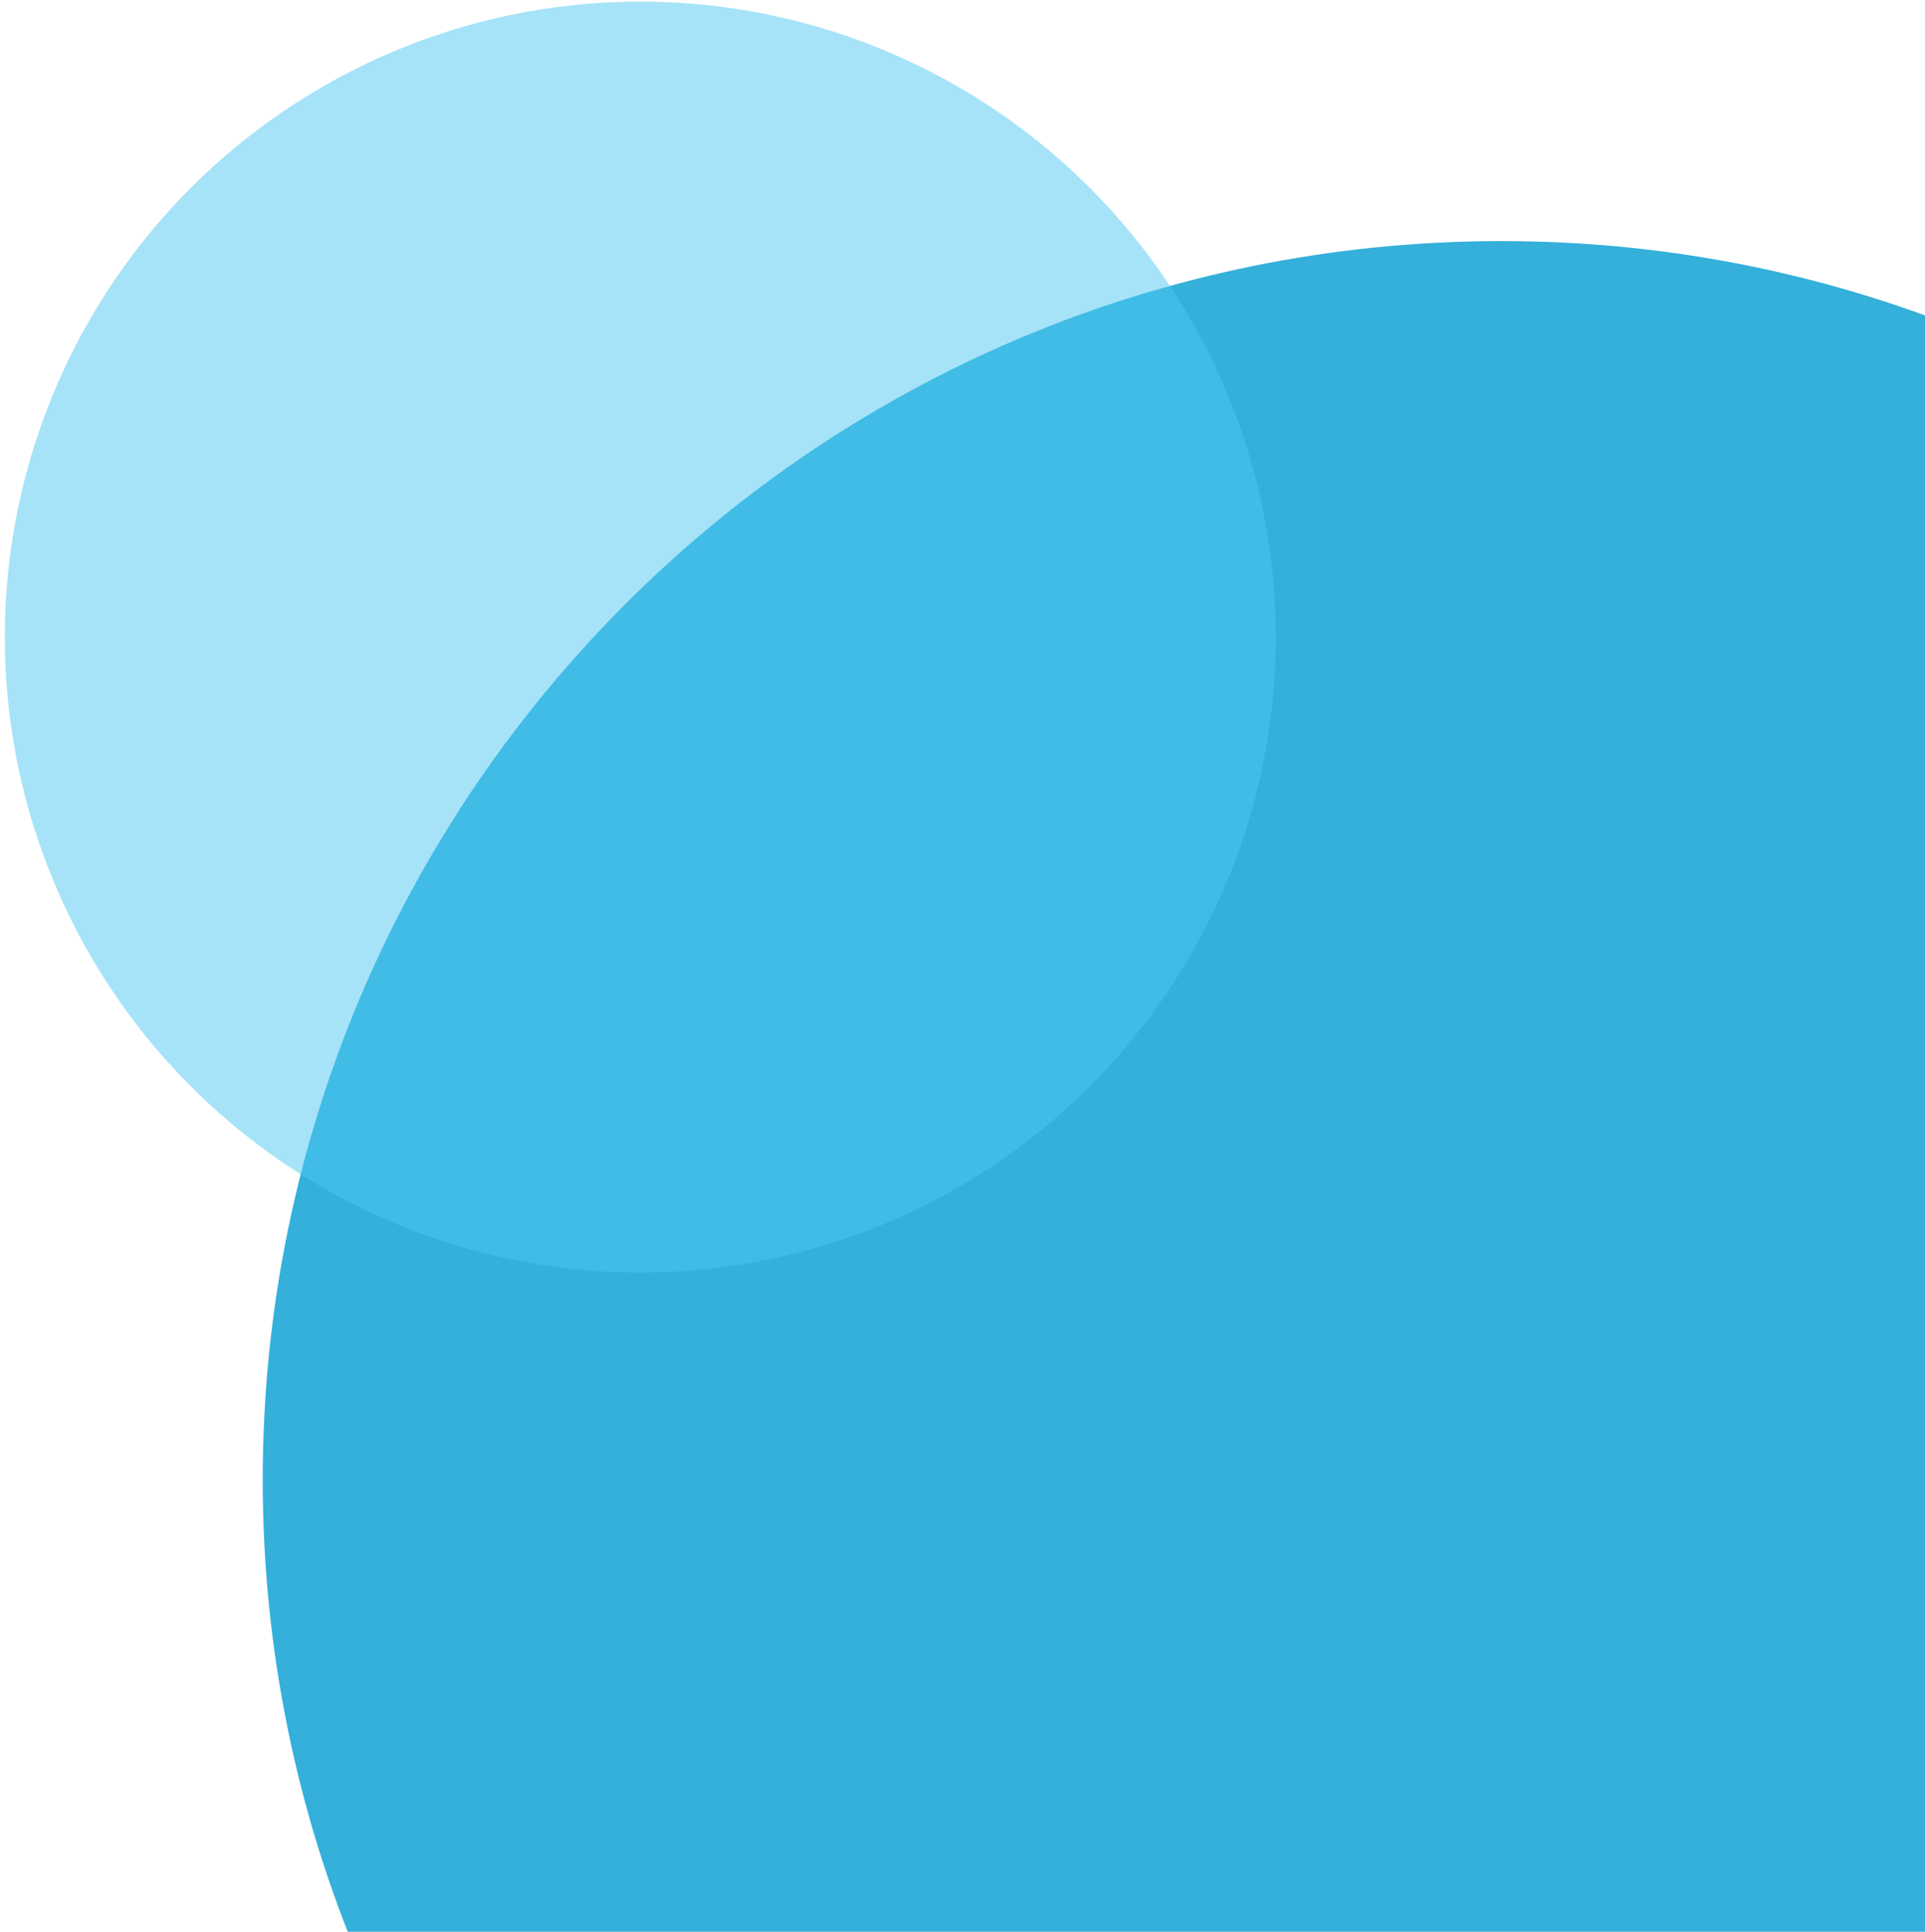
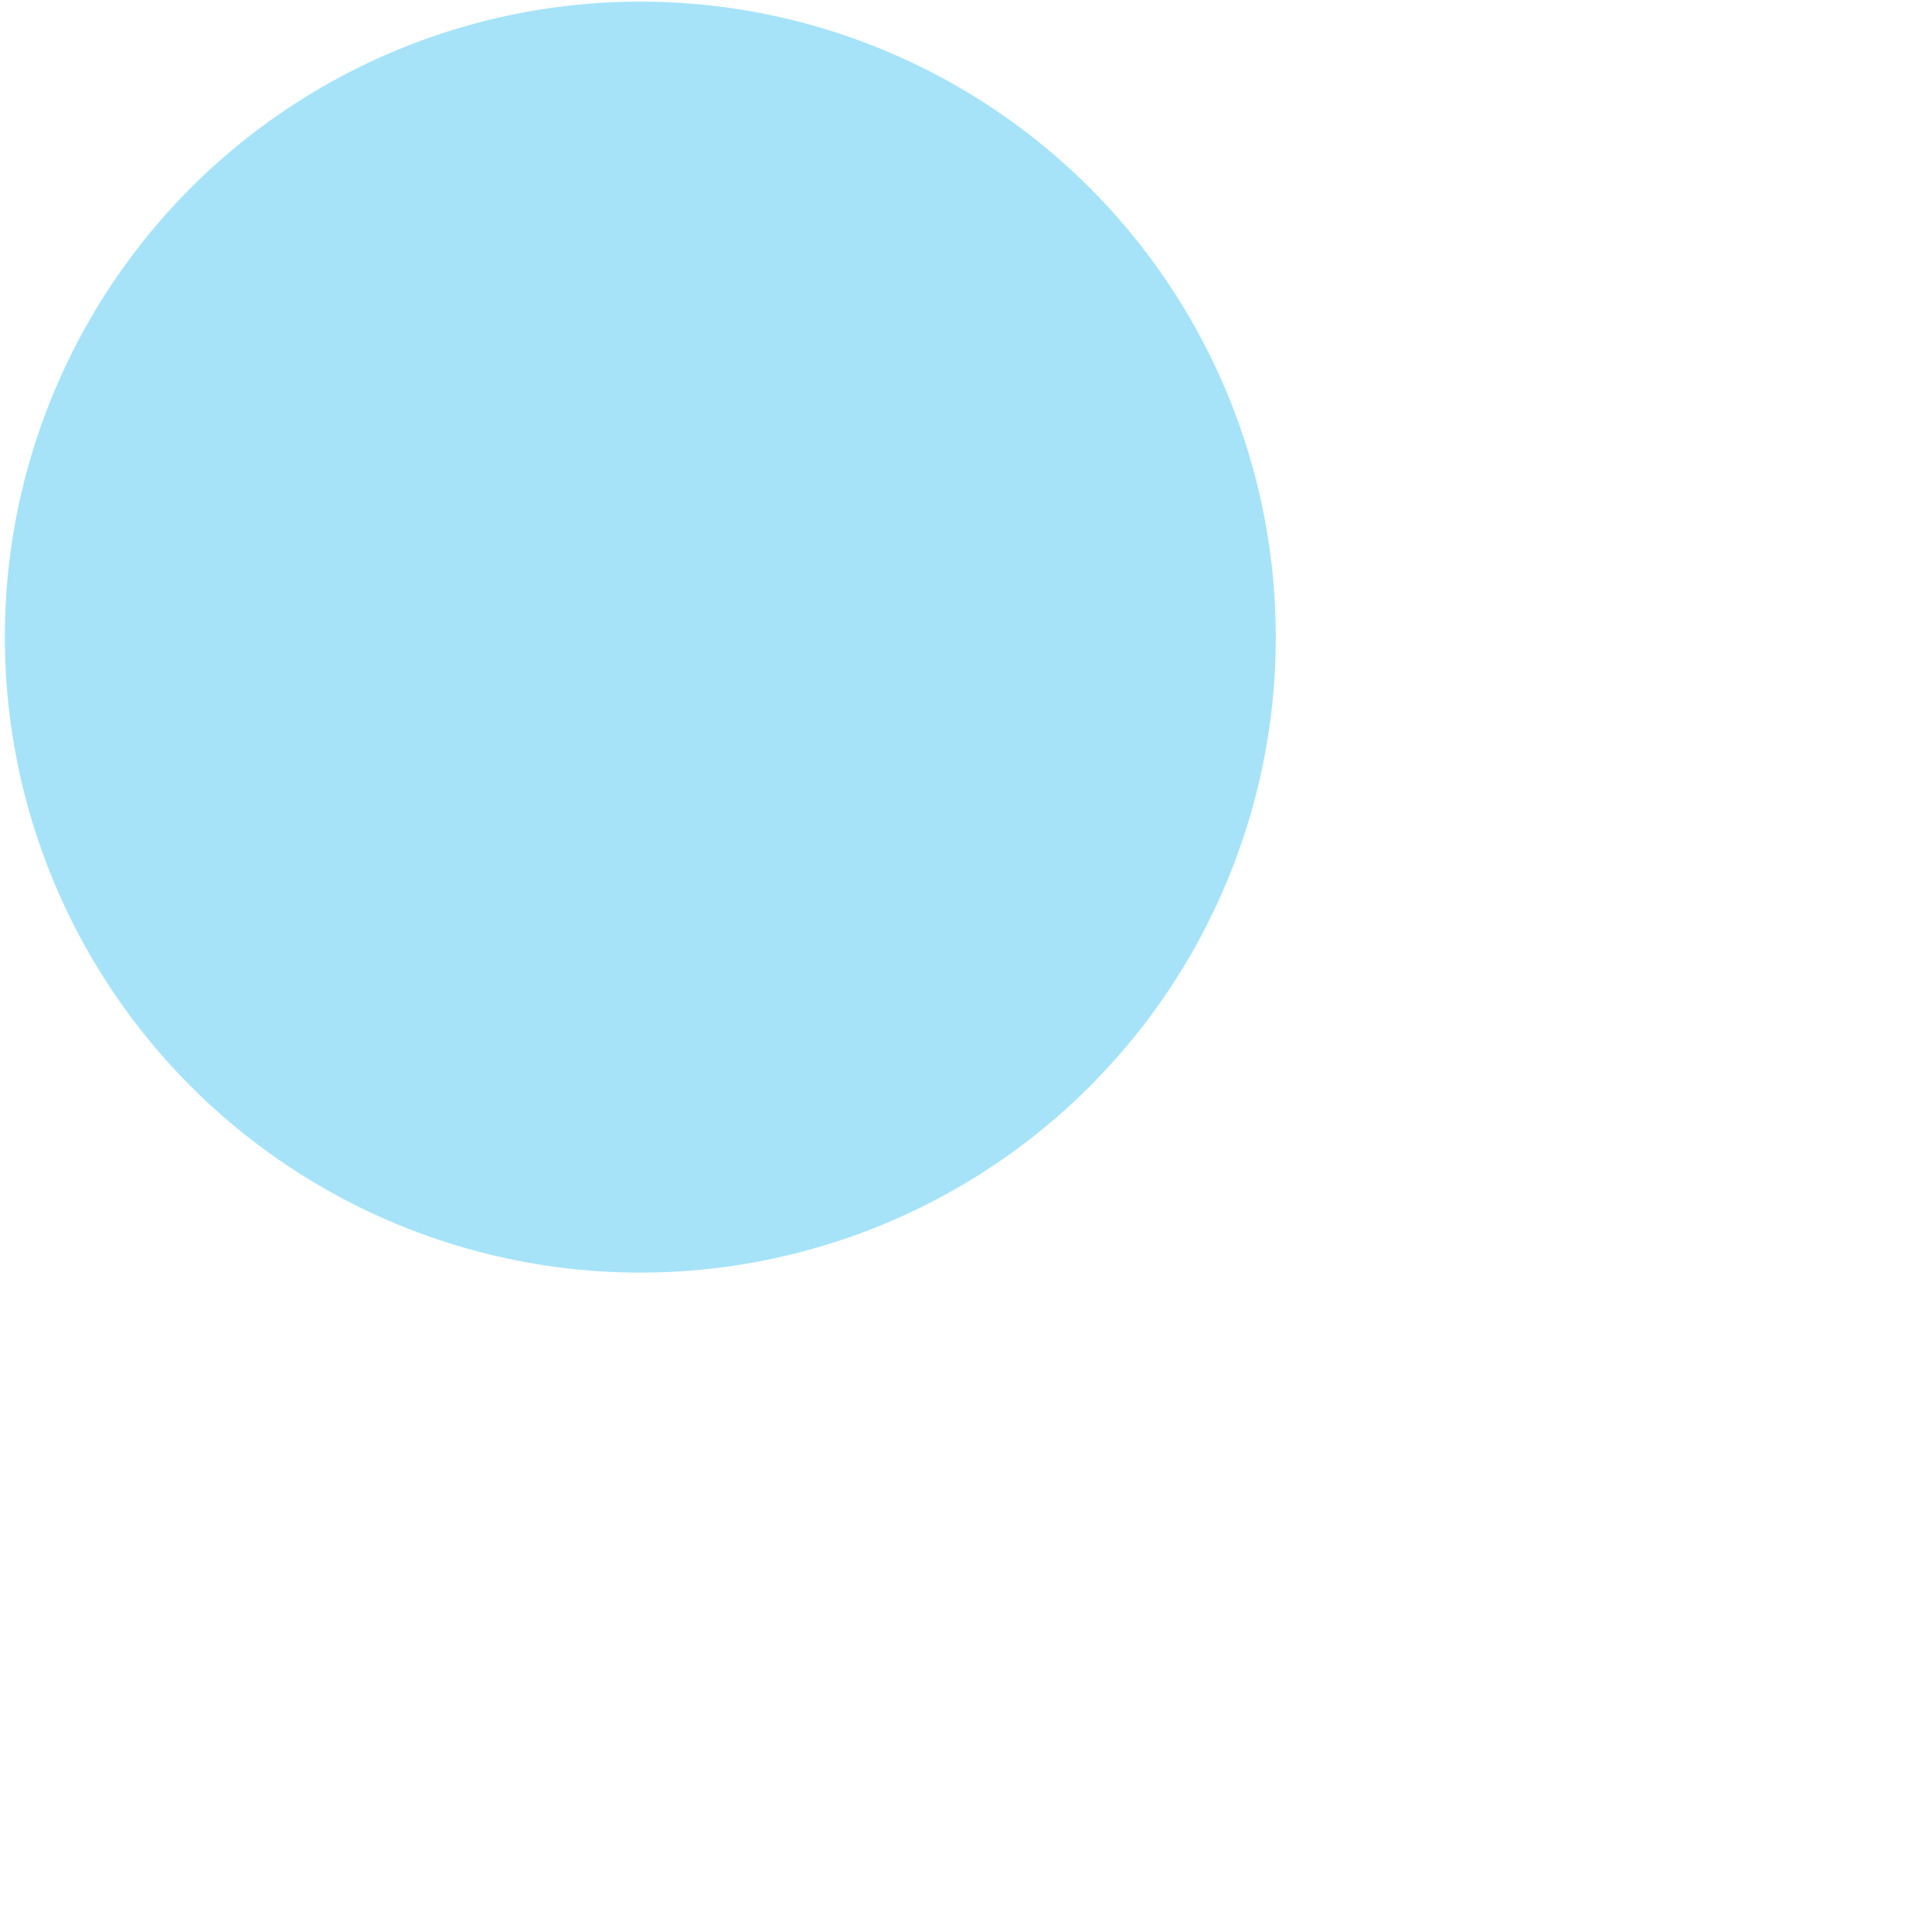
<svg xmlns="http://www.w3.org/2000/svg" width="288" height="289" viewBox="0 0 288 289" fill="none">
-   <path d="M409.957 221.393C409.957 323.746 326.984 406.72 224.63 406.72C122.277 406.72 39.304 323.746 39.304 221.393C39.304 119.04 122.277 36.066 224.63 36.066C326.984 36.066 409.957 119.04 409.957 221.393Z" fill="#34B0DA" />
  <circle cx="95.797" cy="95.316" r="95.075" fill="#4EC9F3" fill-opacity="0.5" />
</svg>